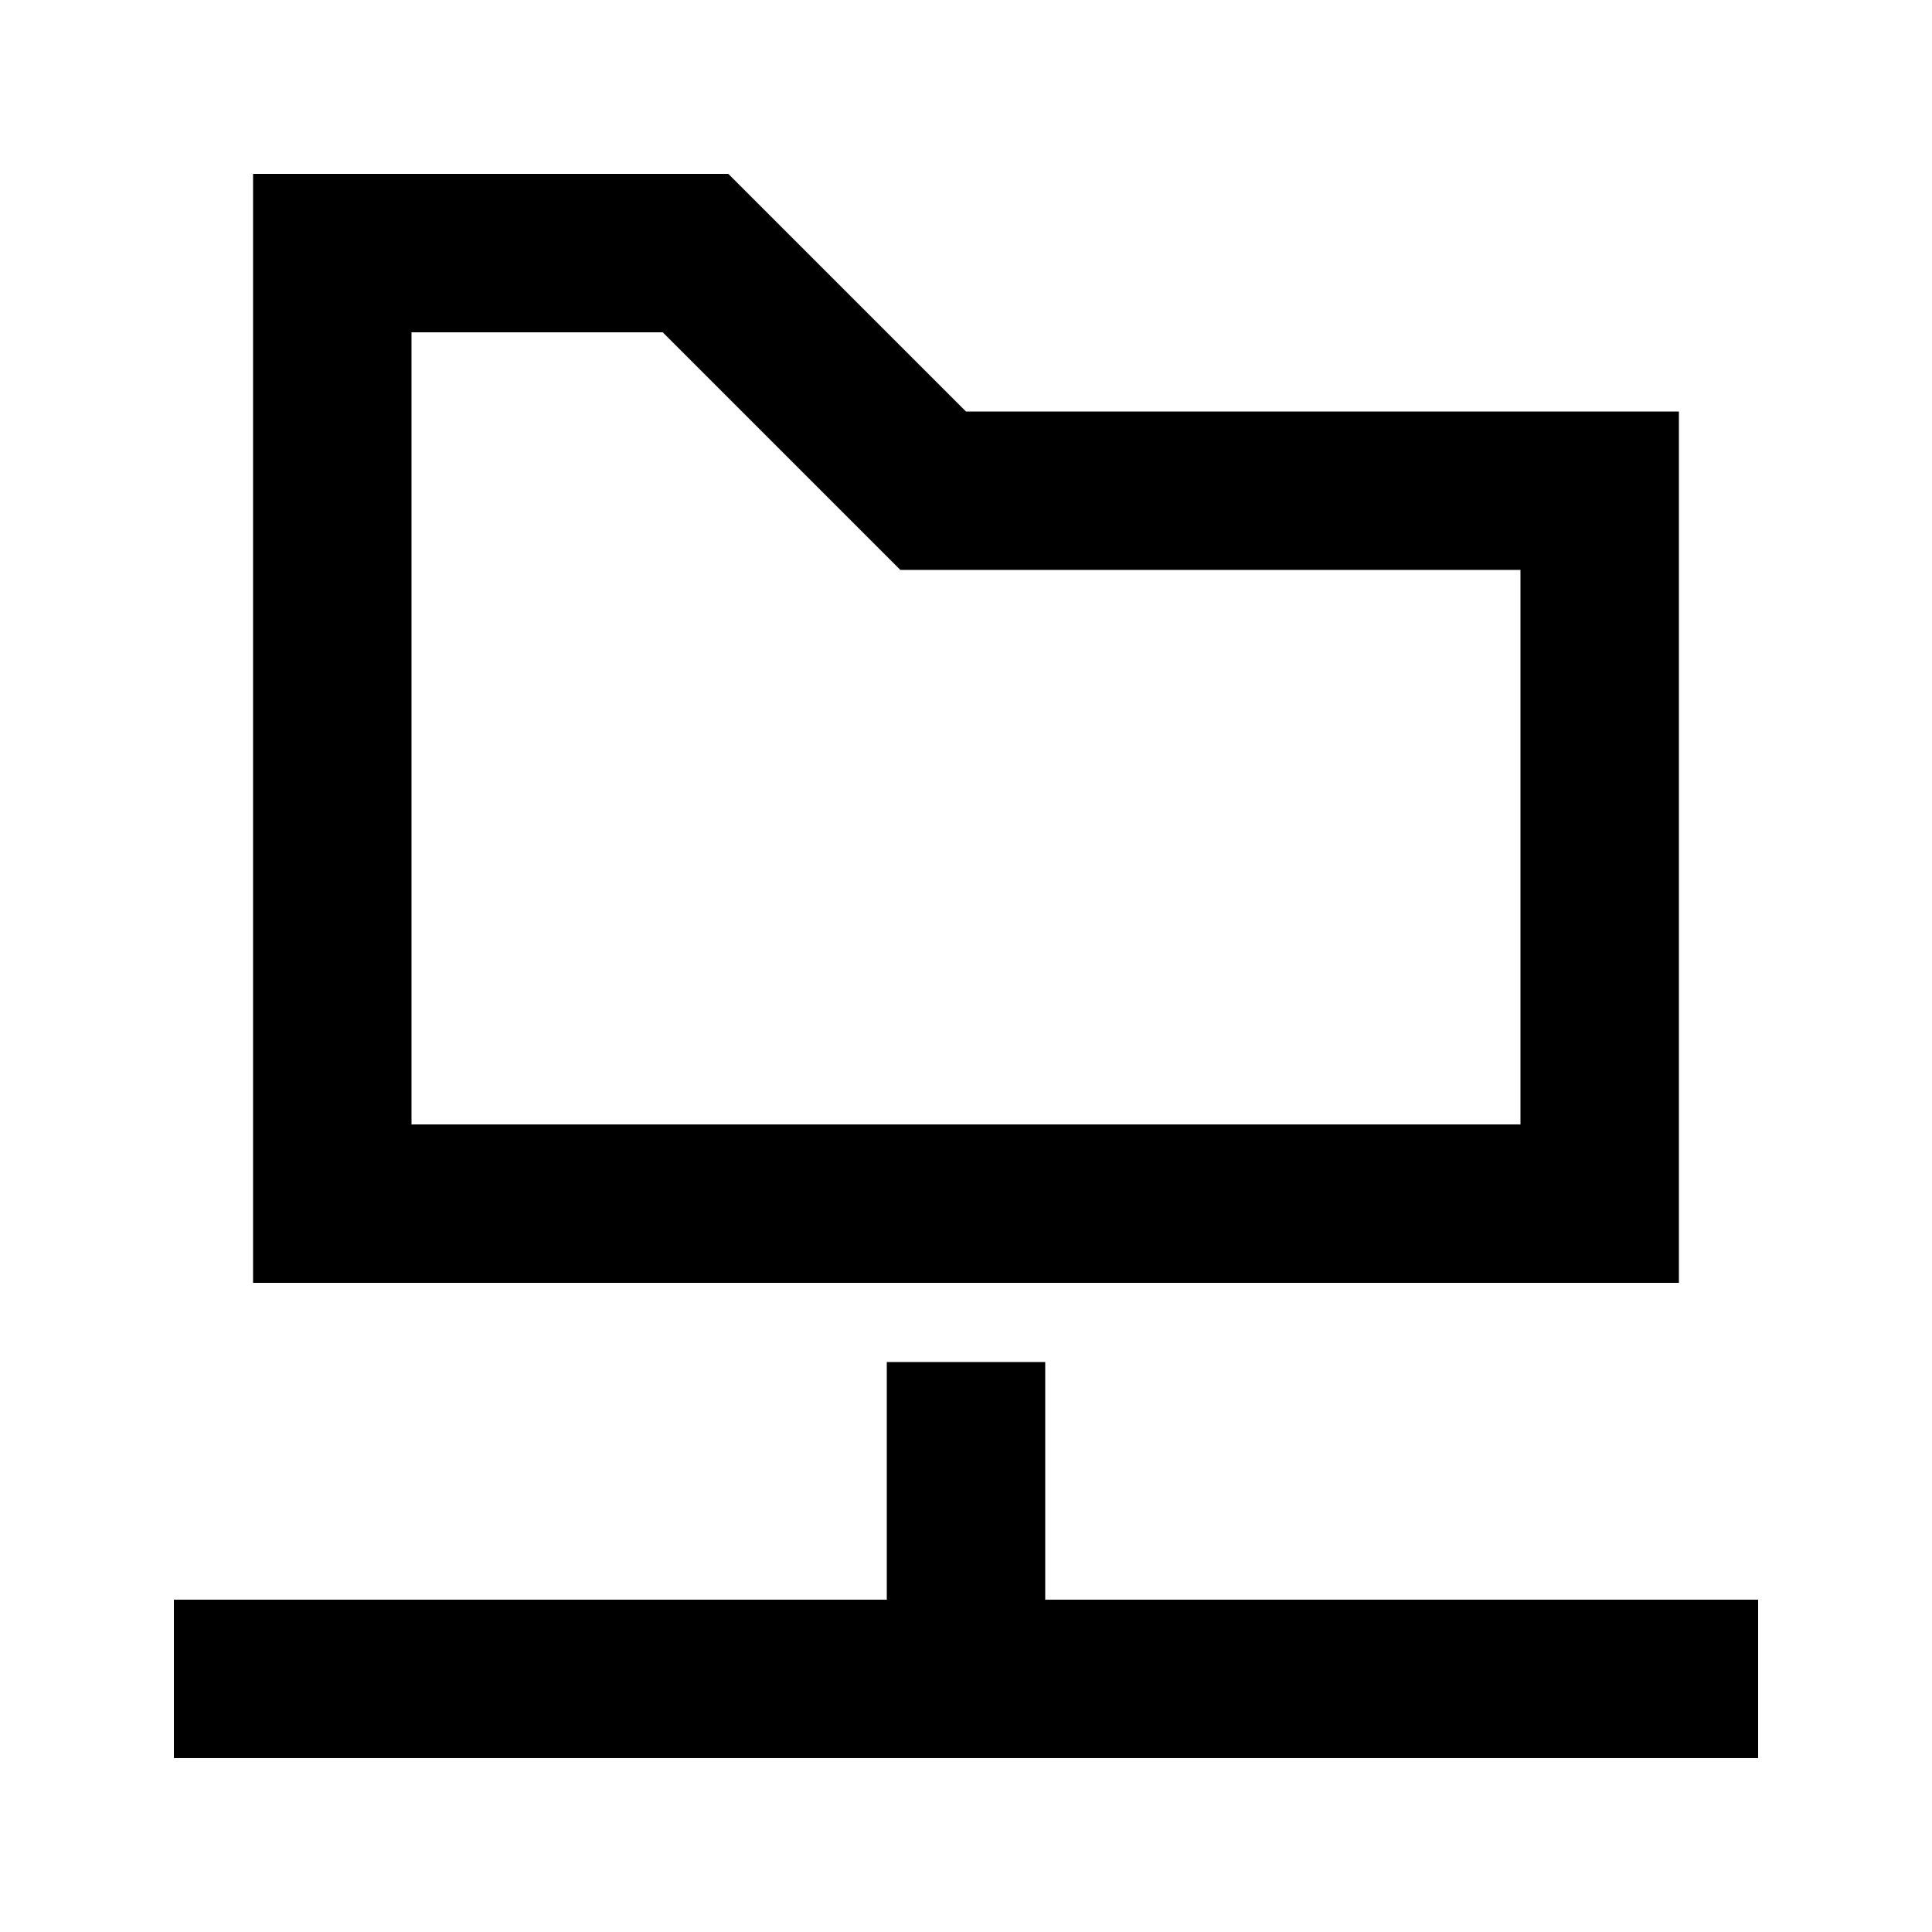
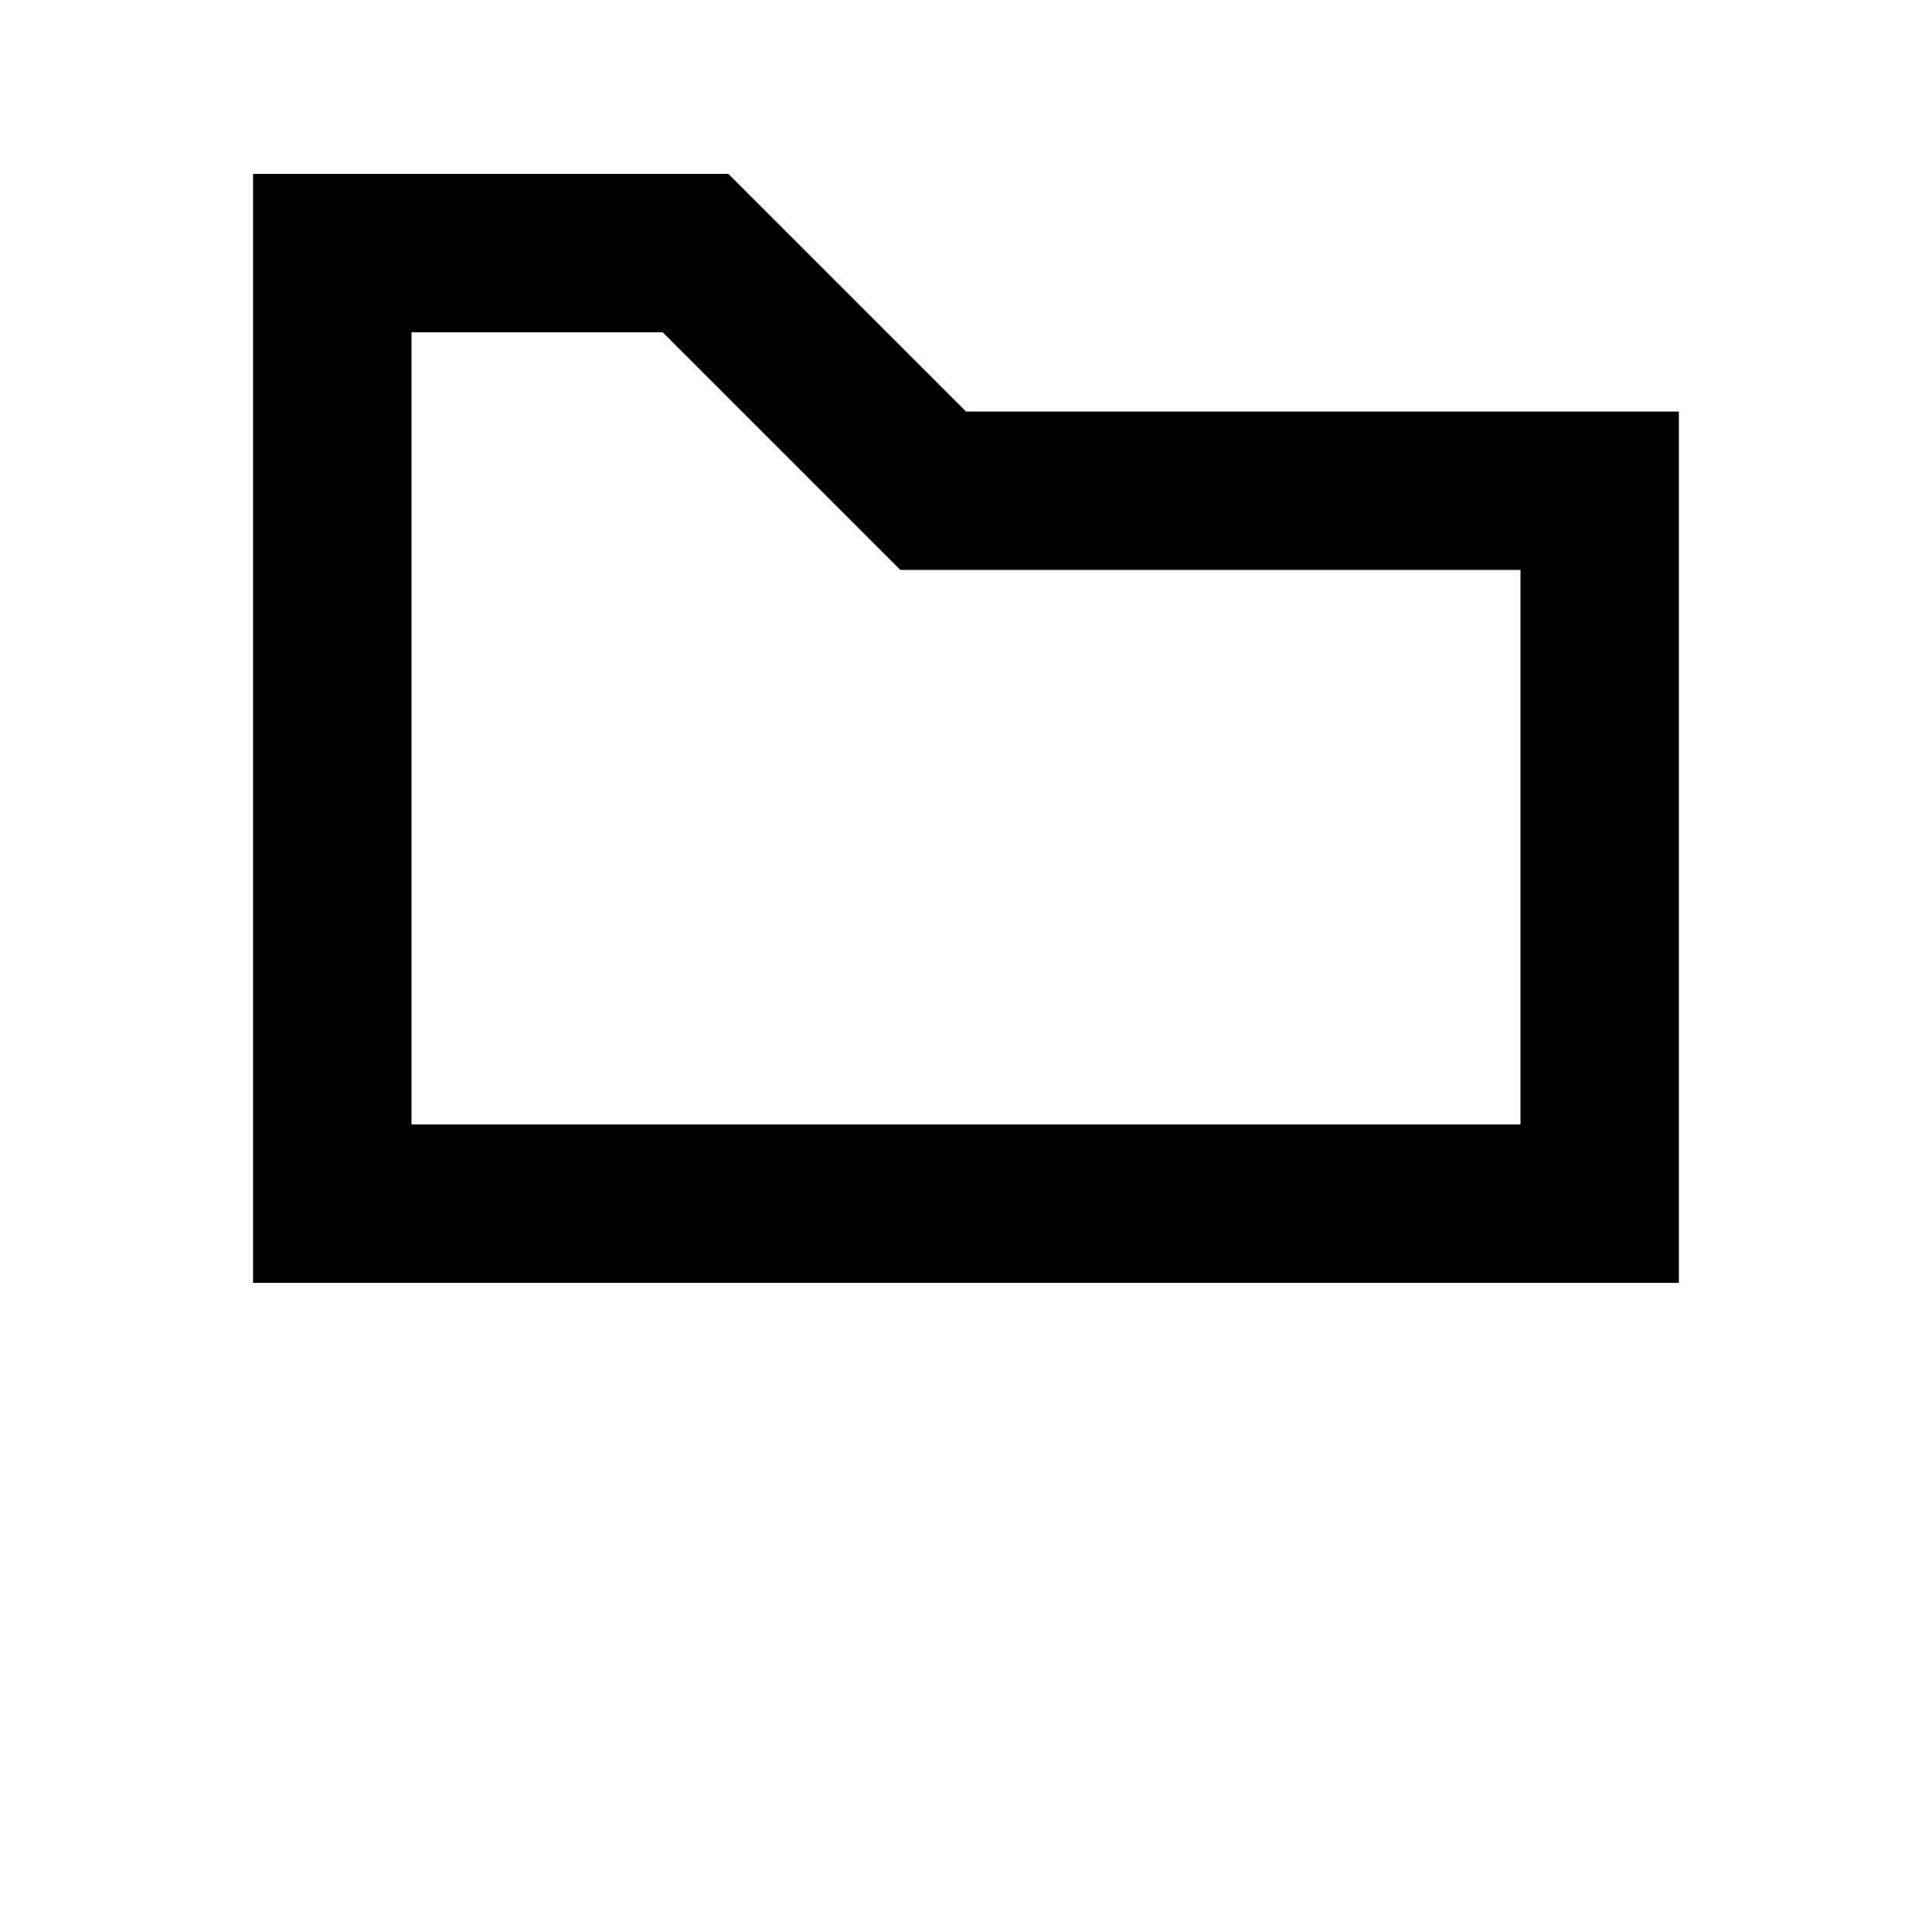
<svg xmlns="http://www.w3.org/2000/svg" fill="#000000" width="800px" height="800px" version="1.1" viewBox="144 144 512 512">
  <g>
    <path d="m337.02 190.08 62.977 62.977h188.93v230.91h-377.86v-293.89zm45.586 104.96-62.977-62.977h-66.578v209.92h293.89v-146.95z" fill-rule="evenodd" />
-     <path d="m379.01 567.93v-62.977h41.984v62.977h188.93v41.984h-419.84v-41.984z" />
  </g>
</svg>